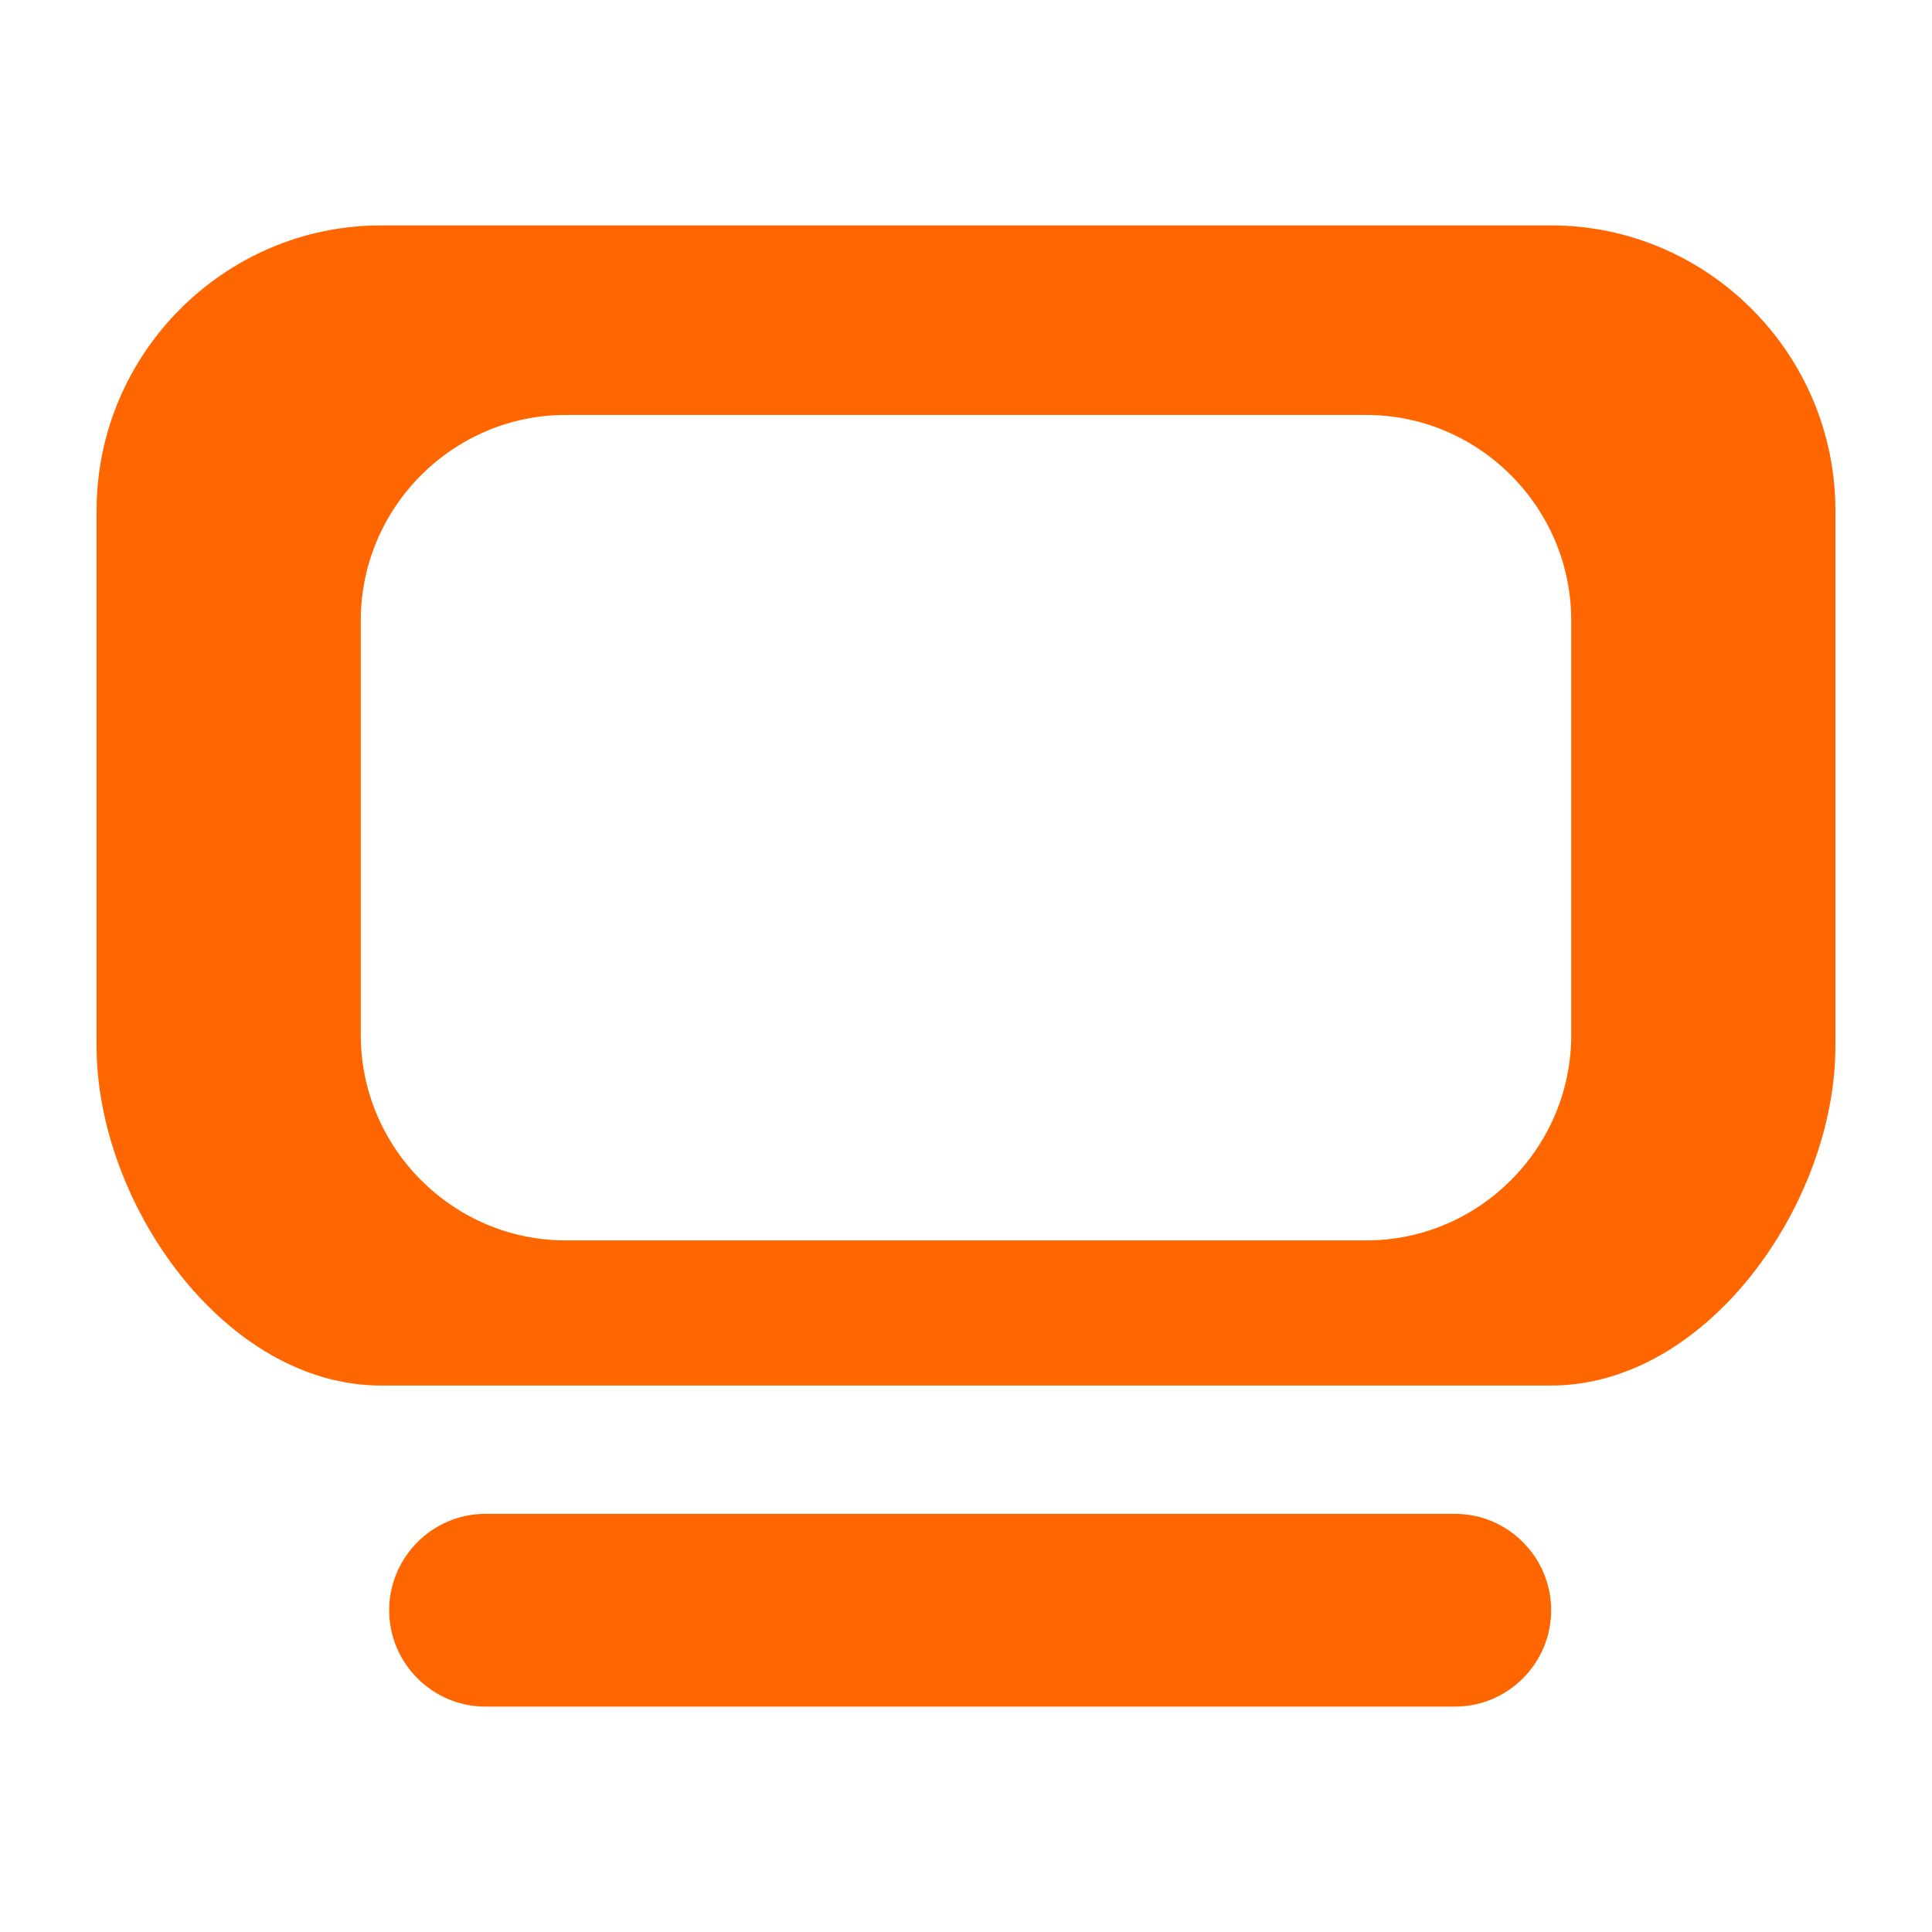
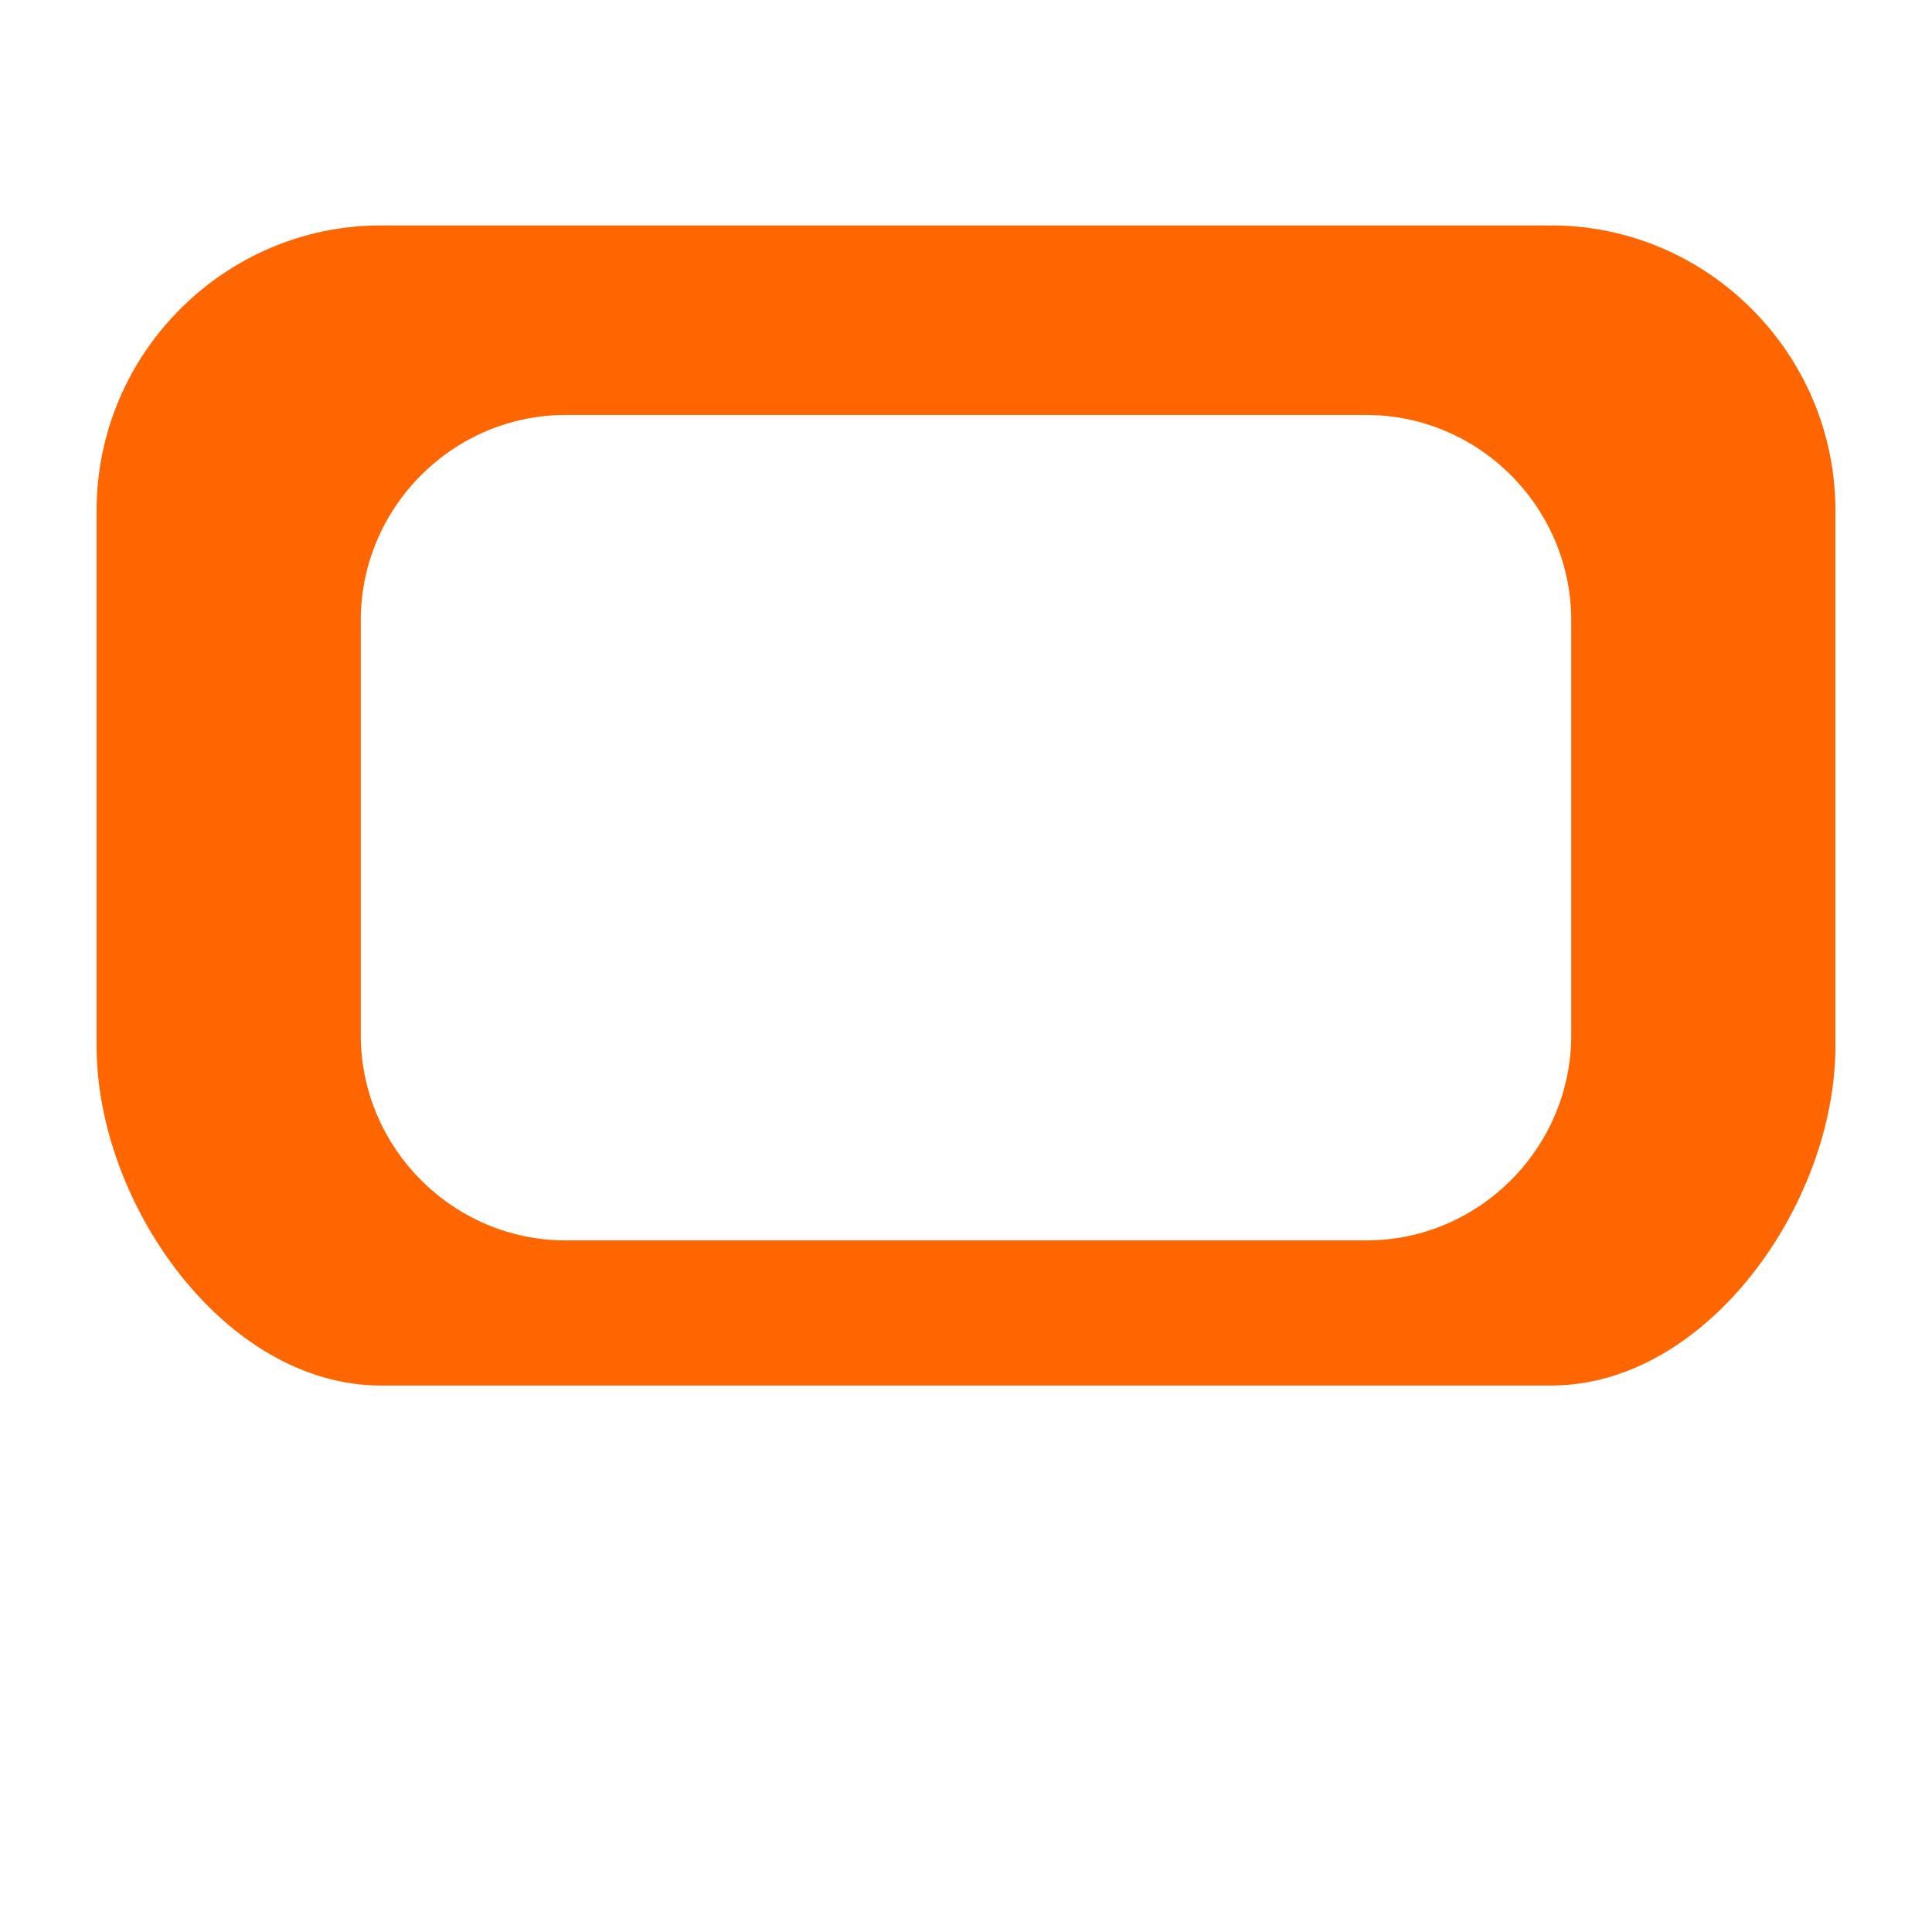
<svg xmlns="http://www.w3.org/2000/svg" version="1.1" id="レイヤー_1" x="0px" y="0px" width="60px" height="60px" viewBox="0 0 60 60" enable-background="new 0 0 60 60" xml:space="preserve">
  <g>
    <path fill="#FF6600" d="M48.17,7H11.832C6.975,7,3,10.981,3,15.85v16.645c0,4.867,3.975,10.534,8.832,10.534H48.17   c4.855,0,8.83-5.667,8.83-10.534V15.85C57,10.981,53.025,7,48.17,7z M48.797,32.142c0,3.509-2.864,6.38-6.365,6.38H17.569   c-3.501,0-6.365-2.871-6.365-6.38V19.268c0-3.509,2.864-6.381,6.365-6.381h24.862c3.501,0,6.365,2.872,6.365,6.381V32.142z" />
-     <path fill="#FF6600" d="M45.187,47.014H15.072c-1.642,0-2.986,1.348-2.986,2.994l0,0c0,1.646,1.345,2.992,2.986,2.992h30.114   c1.645,0,2.987-1.346,2.987-2.992l0,0C48.174,48.361,46.831,47.014,45.187,47.014z" />
  </g>
</svg>